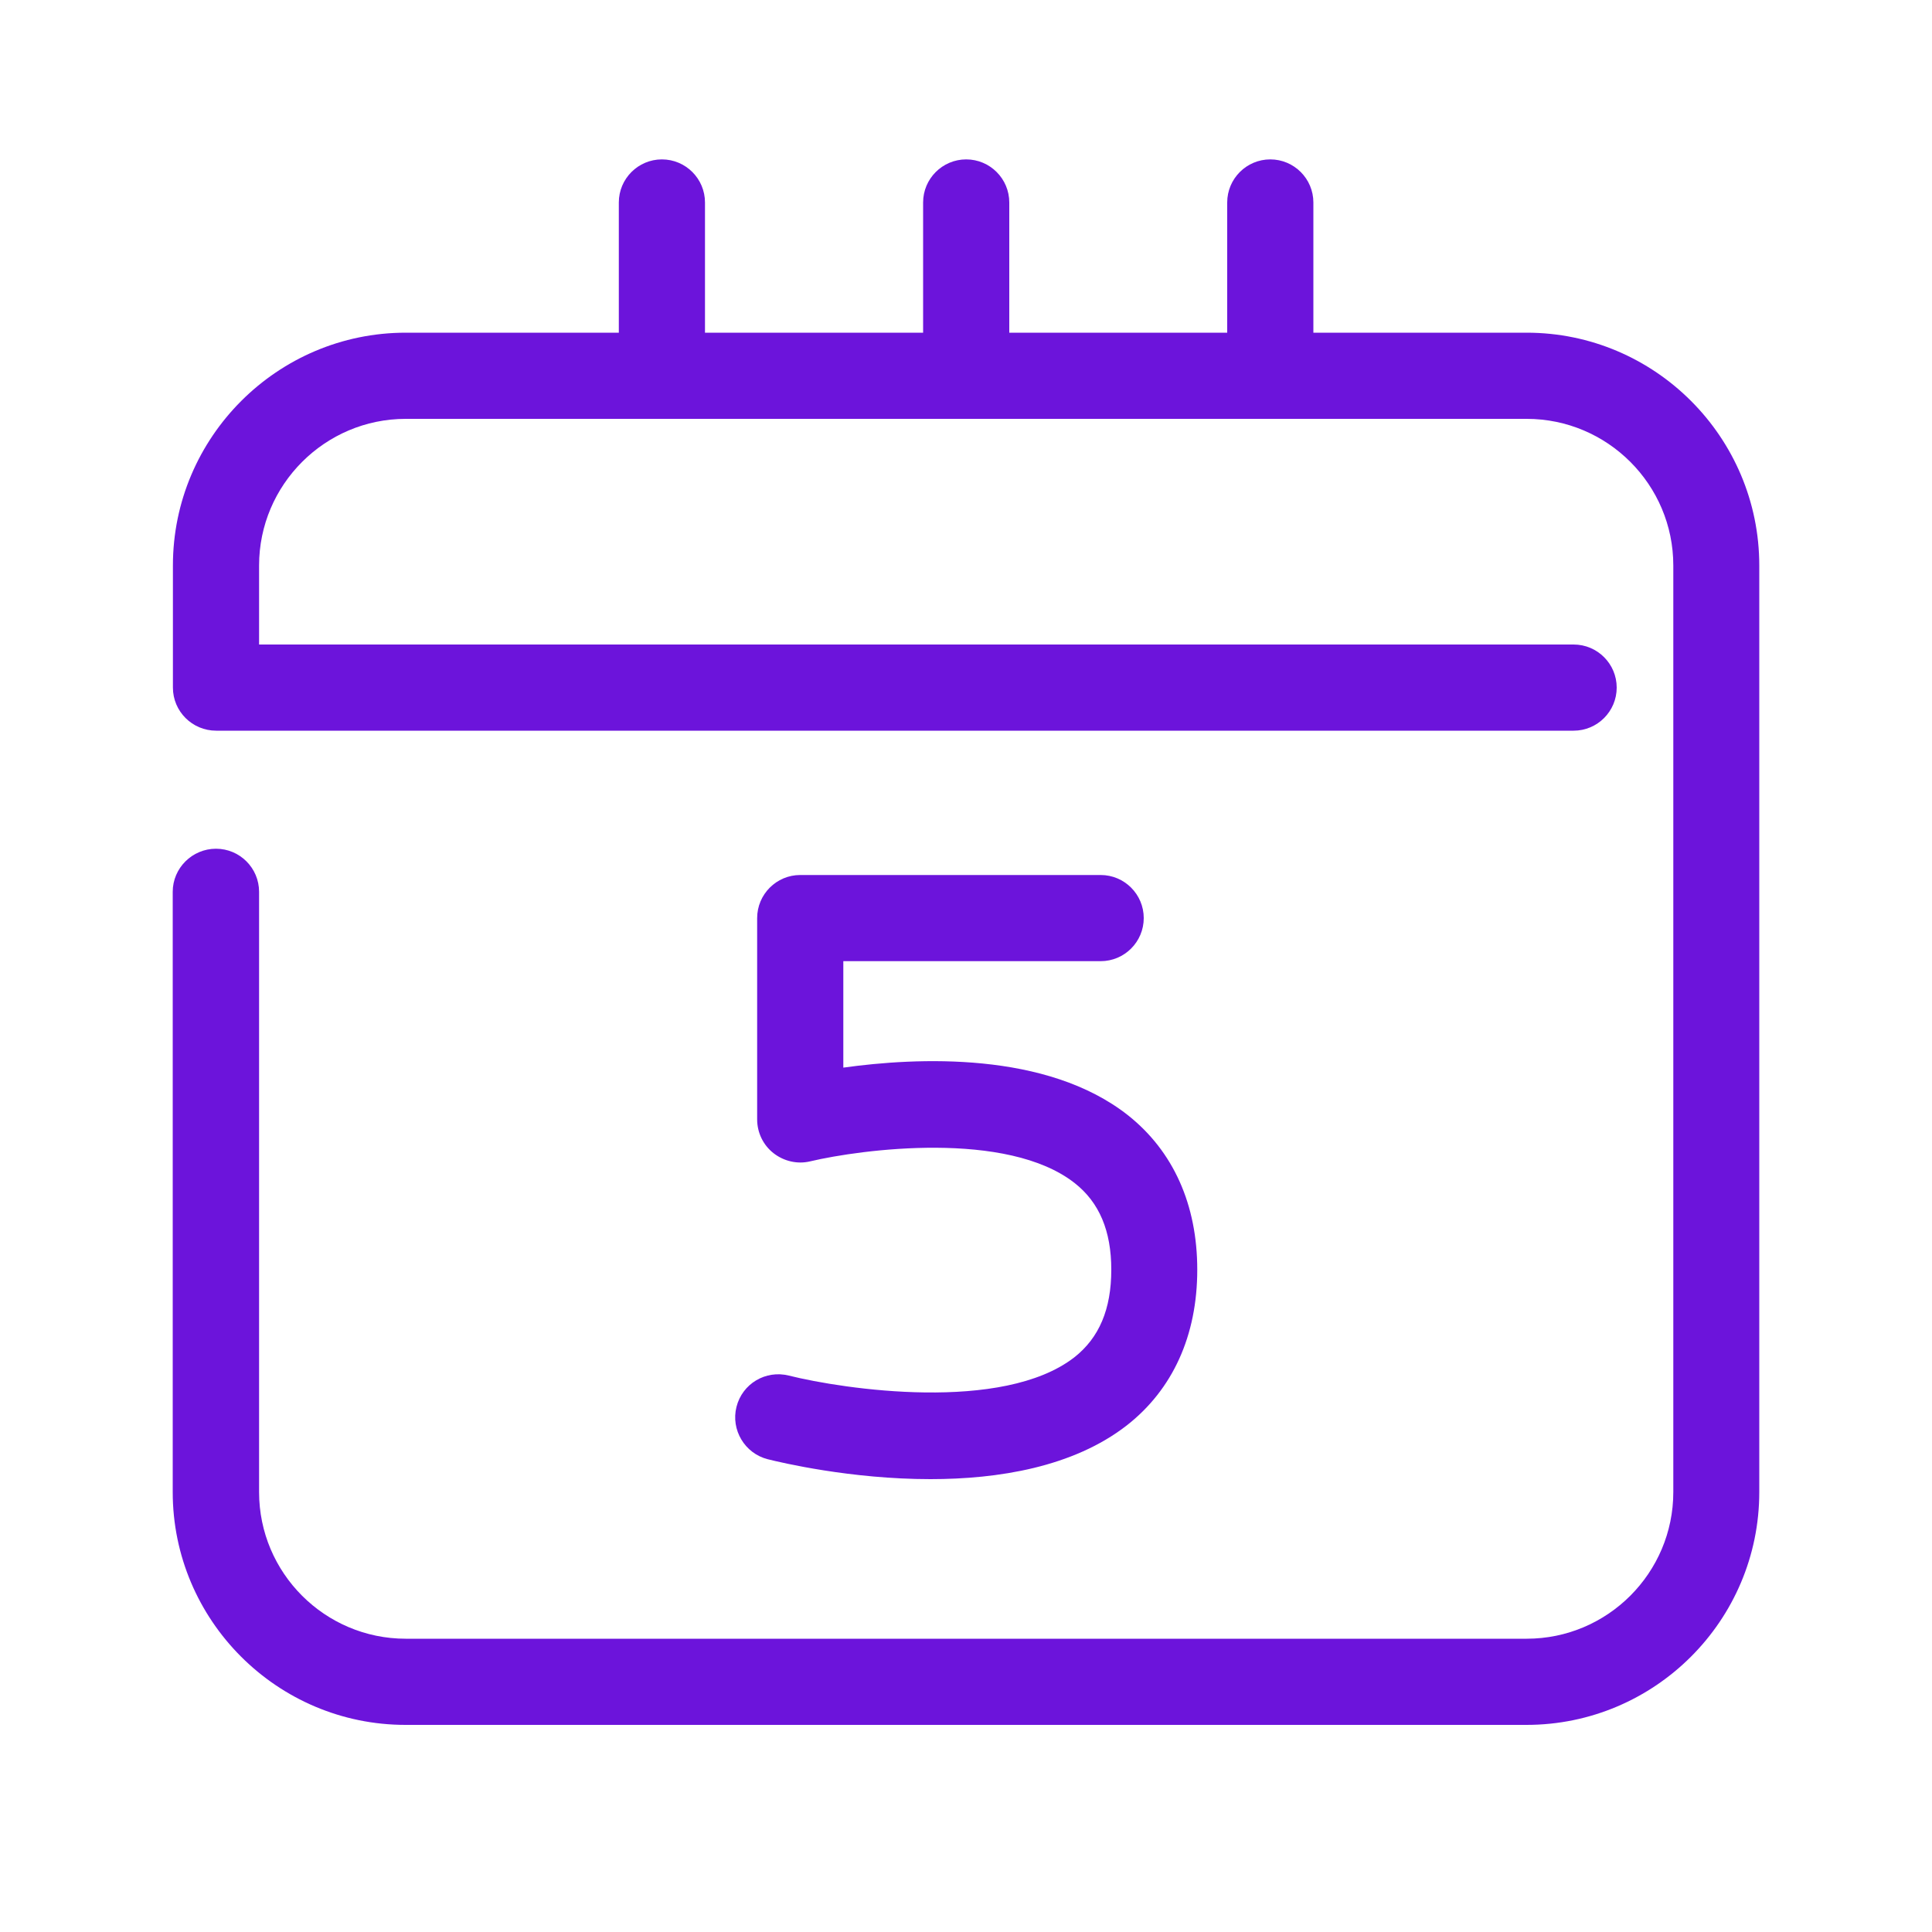
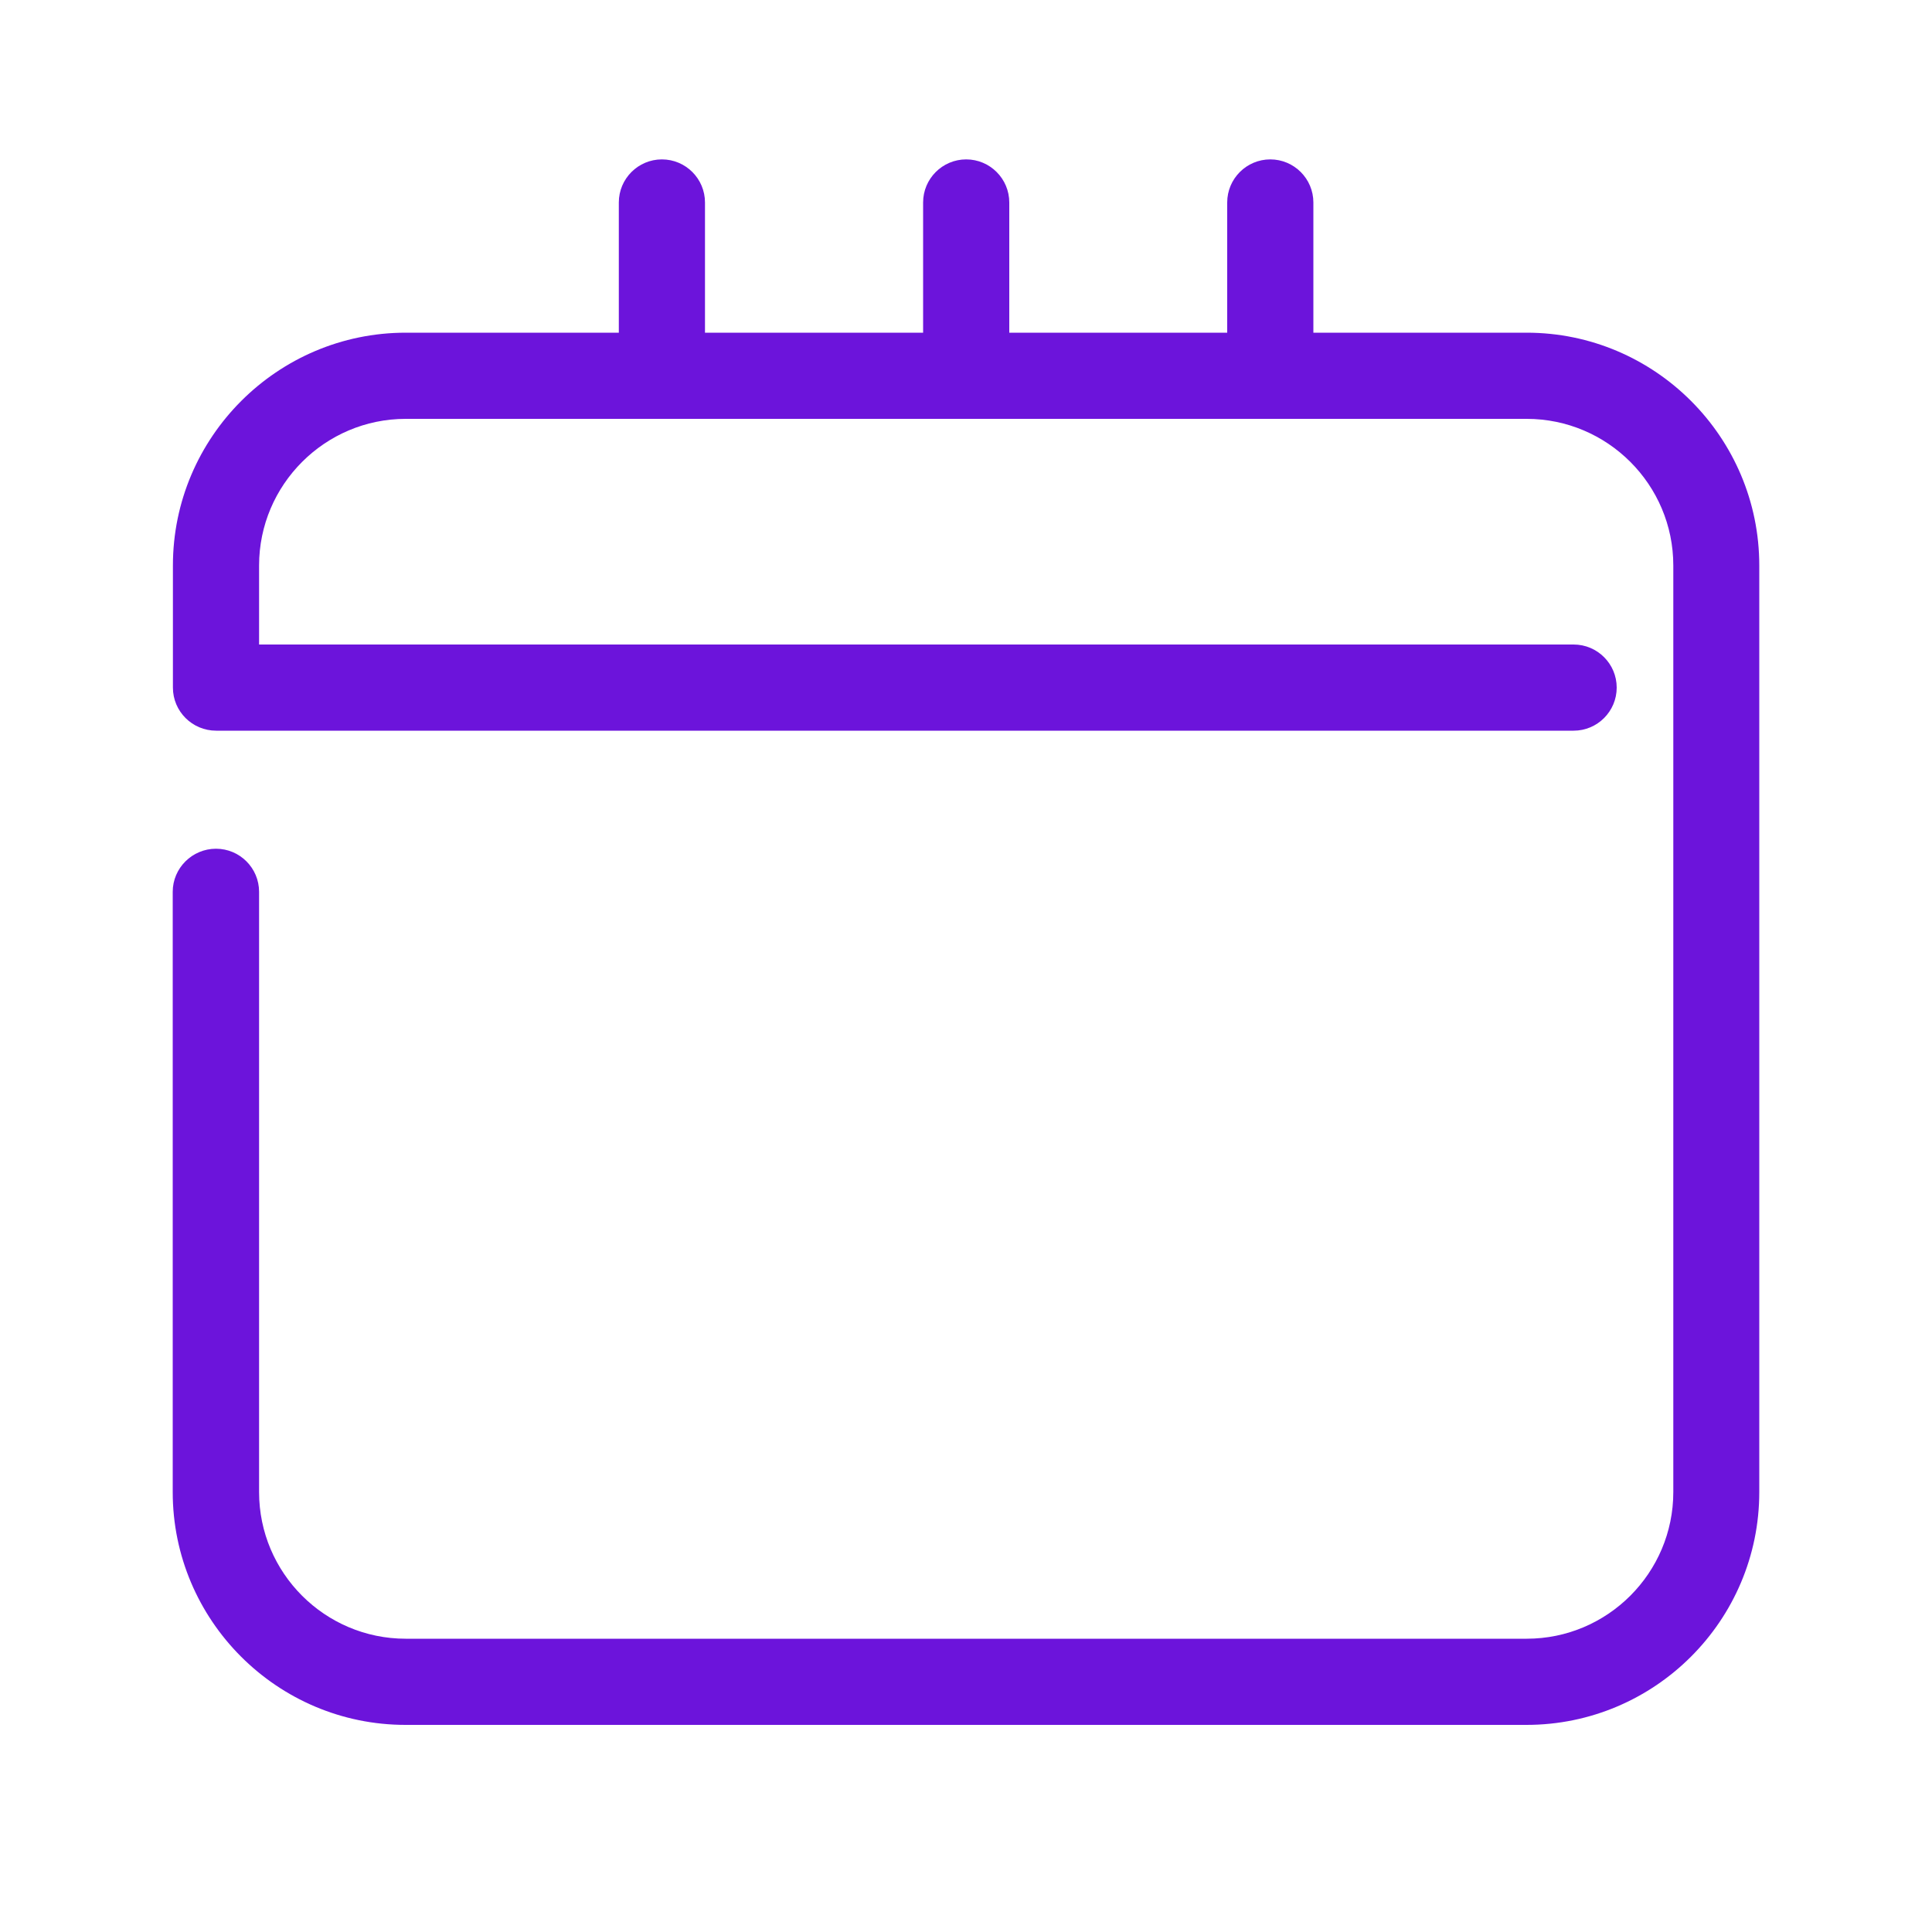
<svg xmlns="http://www.w3.org/2000/svg" version="1.1" id="Layer_1" x="0px" y="0px" viewBox="0 0 1000 1000" style="enable-background:new 0 0 1000 1000;" xml:space="preserve">
  <style type="text/css">
	.st0{fill:#6C14DB;}
</style>
  <g>
    <path class="st0" d="M790.2,172.2H679.8v-67.4c0-12.3-10-22.3-22.3-22.3c-12.3,0-22.3,10-22.3,22.3v67.4H522.4v-67.4   c0-12.3-10-22.3-22.3-22.3c-12.3,0-22.3,10-22.3,22.3v67.4H364.9v-67.4c0-12.3-10-22.3-22.3-22.3c-12.3,0-22.3,10-22.3,22.3v67.4   H210c-66.4,0-120.5,54.1-120.5,120.5v63.2c0,12.3,10,22.3,22.4,22.3h702.6c12.3,0,22.3-10,22.3-22.3c0-12.3-10-22.3-22.3-22.3   H134.1v-40.9c0-41.8,34.1-75.9,75.9-75.9h580.2c41.8,0,75.9,34,75.9,75.9v479.6c0,41.8-34,75.9-75.9,75.9H210   c-41.8,0-75.9-34-75.9-75.9V461.6c0-12.3-10-22.3-22.3-22.3c-12.3,0-22.4,10-22.4,22.3v310.7c0,66.4,54.1,120.5,120.5,120.5h580.2   c66.4,0,120.5-54,120.5-120.5V292.7C910.6,226.3,856.6,172.2,790.2,172.2z" />
-     <path class="st0" d="M408.3,712c-12-3-24.1,4.2-27.1,16.2c-3,11.9,4.3,24.1,16.2,27.1c6.8,1.7,42.9,10.3,84.2,10.3   c35,0,73.8-6.2,101.6-27.8c23.8-18.6,36.5-46.5,36.5-80.6c0-33.7-12.4-61.3-35.8-79.9c-42.2-33.3-109.4-30-147.4-24.7v-55.1h133.2   c12.3,0,22.3-10,22.3-22.3c0-12.3-10-22.3-22.3-22.3H414.2c-12.3,0-22.3,10-22.3,22.3v104.2c0,6.8,3.1,13.3,8.5,17.5   c5.4,4.2,12.4,5.8,19,4.2c26.2-6.2,101.9-16.3,136.9,11.3c12.7,10,18.9,24.7,18.9,44.8c0,20.5-6.3,35.3-19.2,45.4   C518.9,731.3,436.7,719.1,408.3,712z" />
  </g>
</svg>